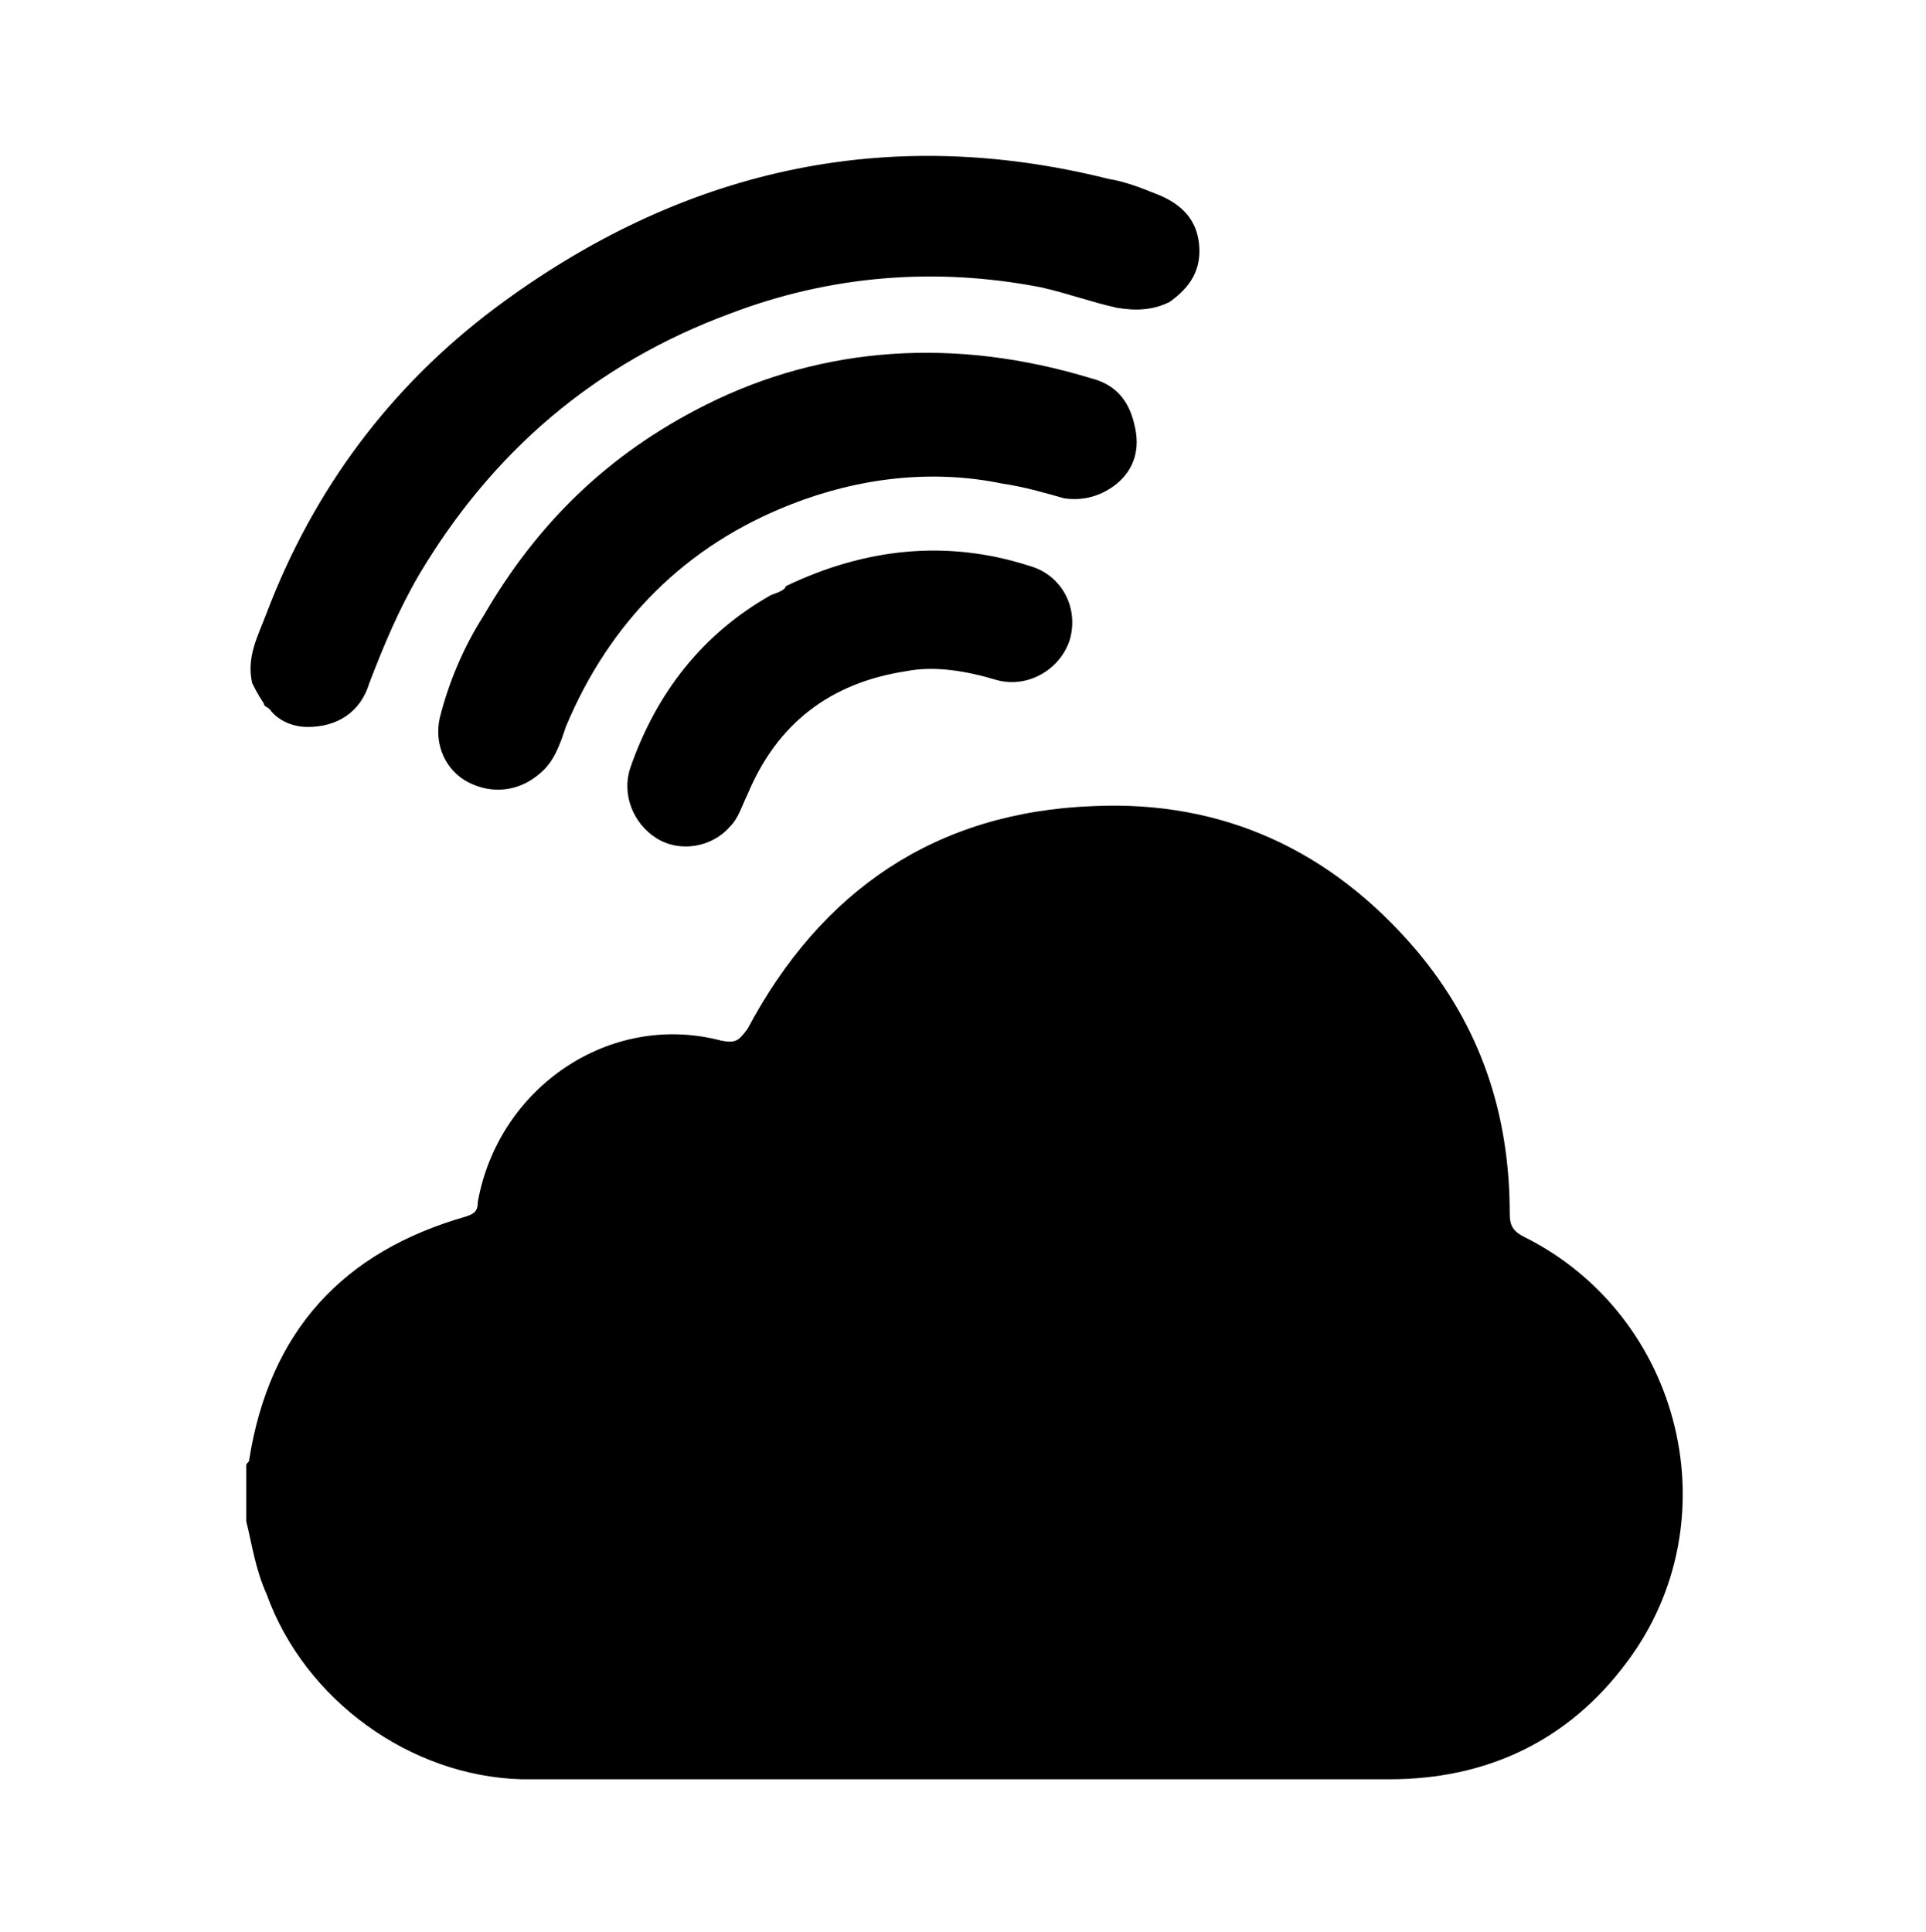
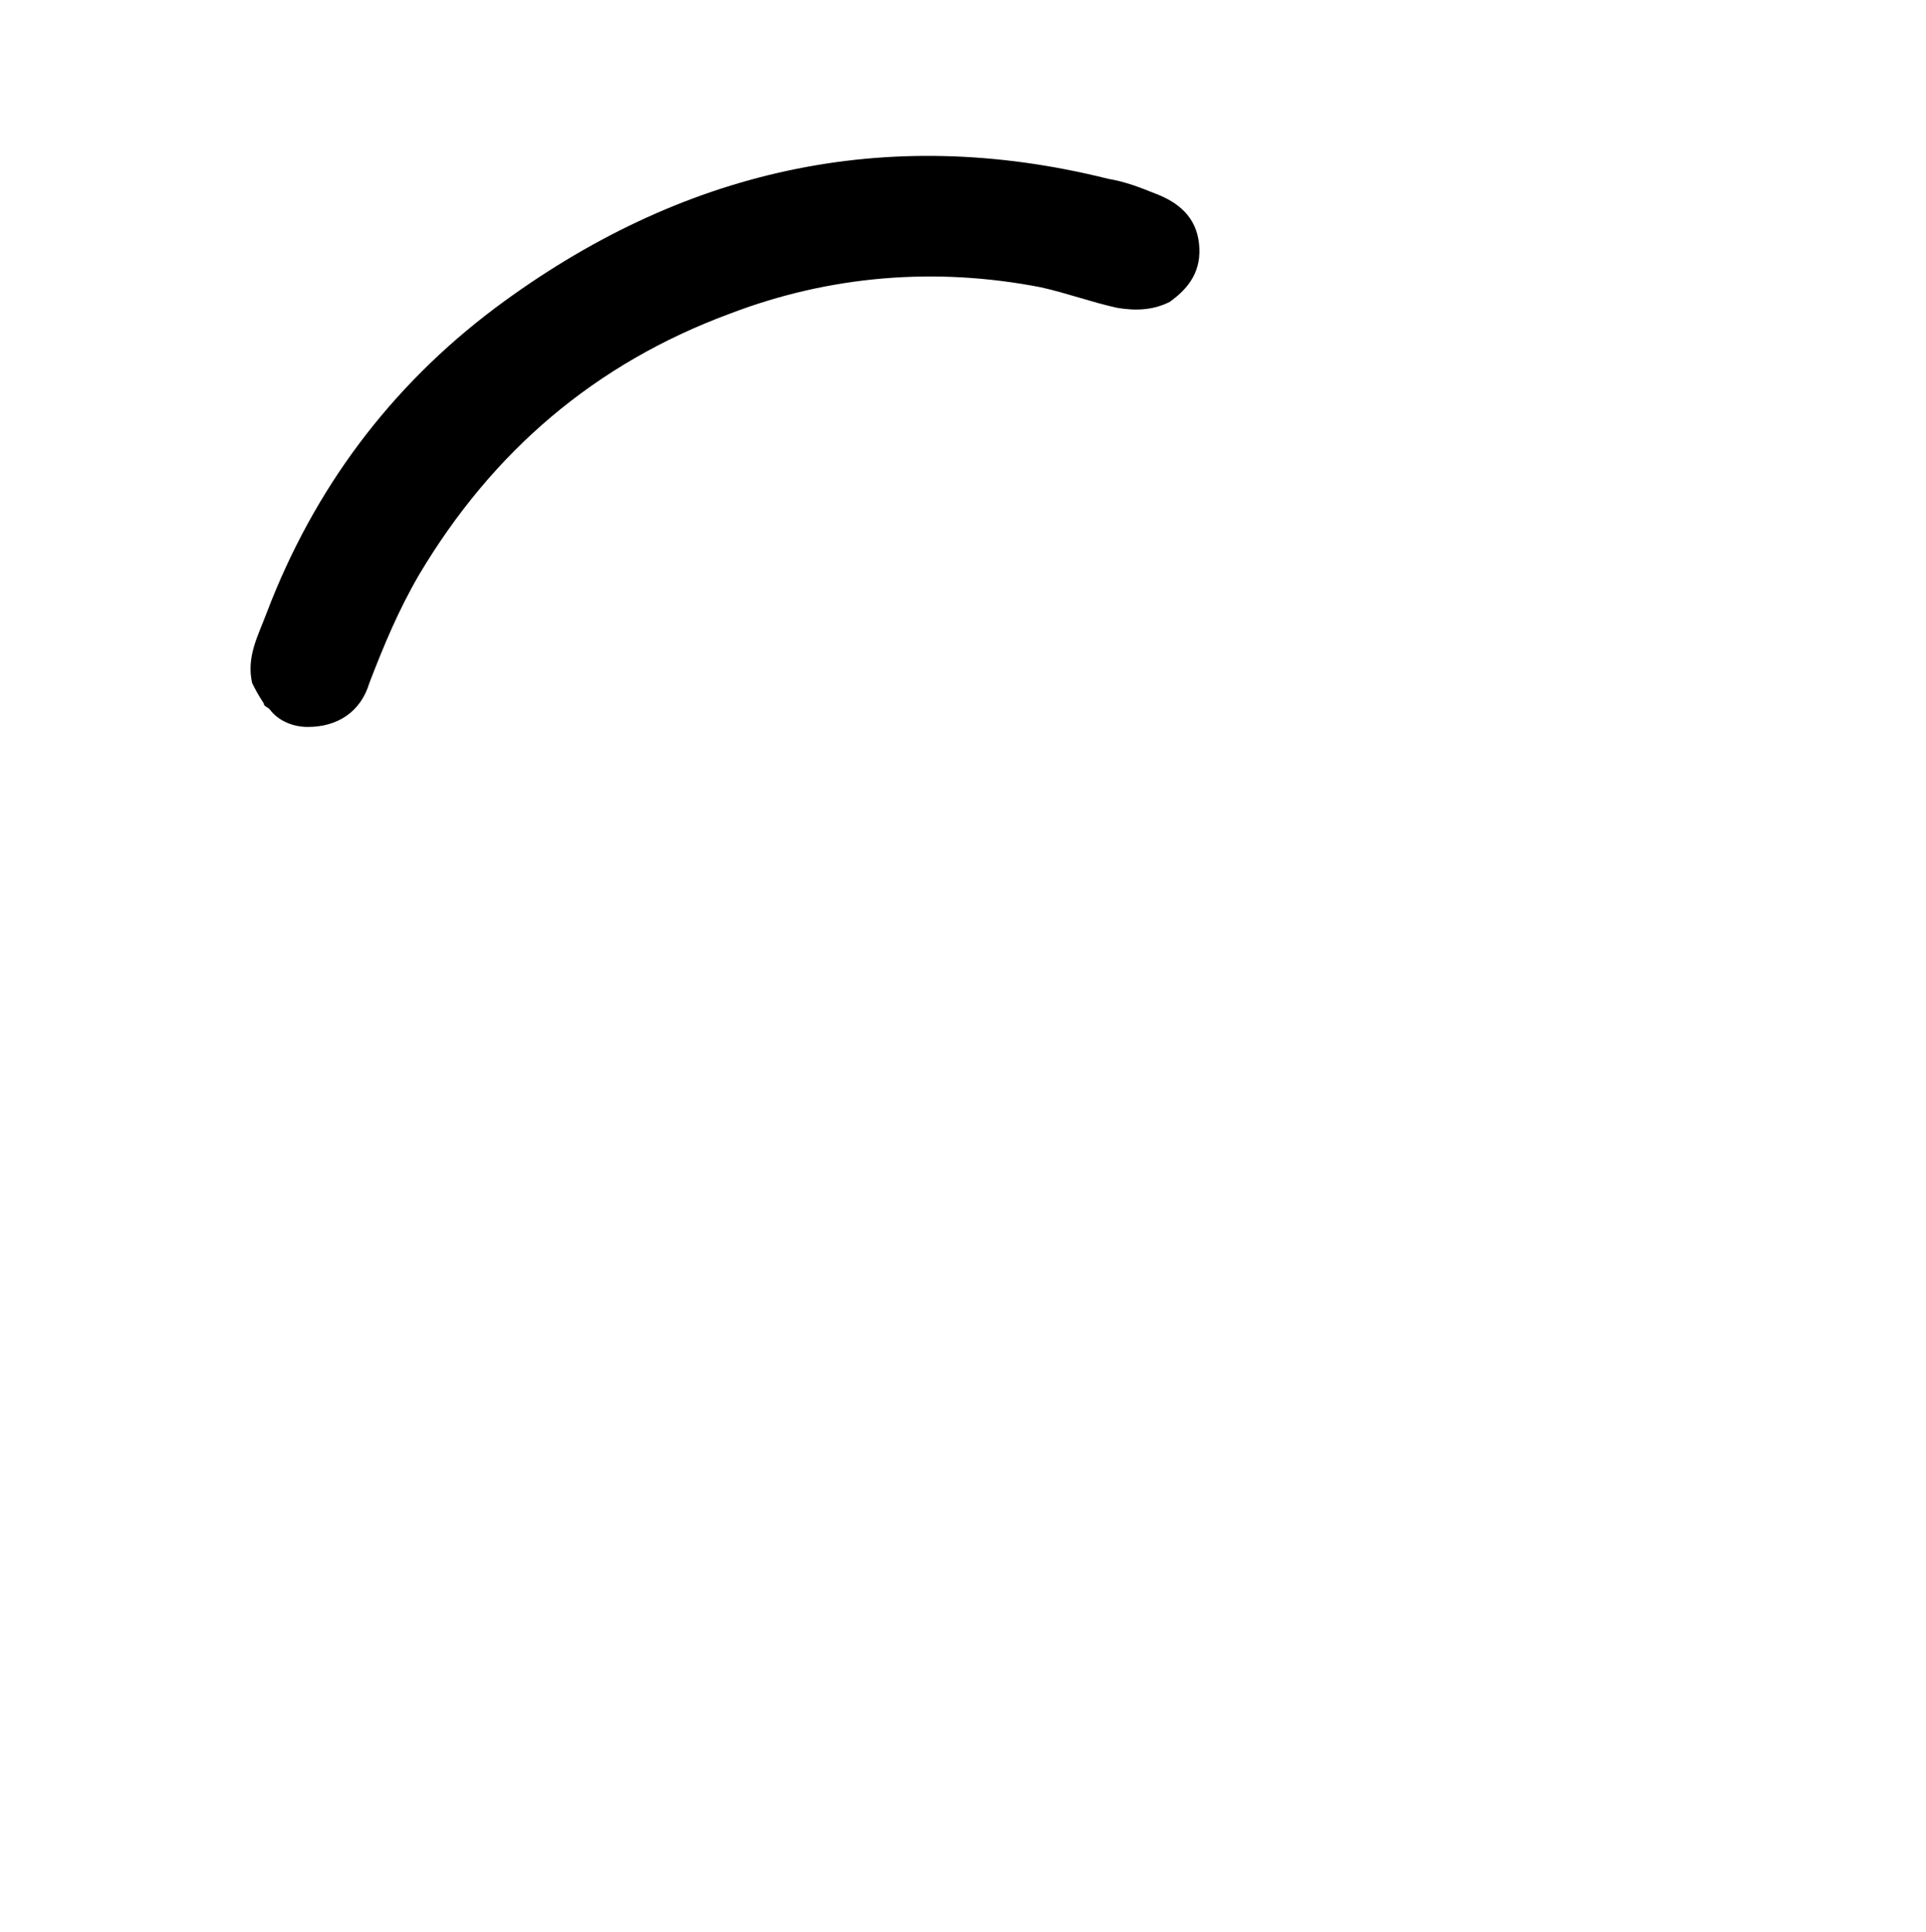
<svg xmlns="http://www.w3.org/2000/svg" version="1.1" id="Layer_1" x="0px" y="0px" viewBox="0 0 65.7 65.9" style="enable-background:new 0 0 65.7 65.9;" xml:space="preserve">
  <g>
    <g>
-       <path d="M8.4,51.9c0-0.6,0-1.3,0-1.9c0-0.1,0.1-0.1,0.1-0.2c0.7-4.4,3.2-7.1,7.4-8.3c0.3-0.1,0.4-0.2,0.4-0.5    c0.7-3.9,4.5-6.5,8.3-5.5c0.5,0.1,0.6,0,0.9-0.4c2.5-4.7,6.4-7.4,11.8-7.6c4.4-0.2,8.1,1.5,11,4.9c2.2,2.6,3.2,5.6,3.2,9    c0,0.4,0.1,0.6,0.5,0.8c5.4,2.7,7.1,9.7,3.5,14.5c-2,2.7-4.8,4-8.1,4c-8.9,0-17.8,0-26.7,0c-1,0-1.9,0-2.9,0    c-3.8-0.1-7.4-2.7-8.7-6.3C8.7,53.5,8.6,52.7,8.4,51.9z" />
-     </g>
+       </g>
  </g>
  <g>
    <path d="M8.6,23.3c-0.2-0.9,0.2-1.6,0.5-2.4c1.6-4.2,4.2-7.7,7.8-10.4c6.3-4.7,13.3-6.3,20.9-4.4c0.6,0.1,1.1,0.3,1.6,0.5   c0.8,0.3,1.4,0.8,1.5,1.7s-0.3,1.5-1,2c-0.6,0.3-1.2,0.3-1.8,0.2c-0.9-0.2-1.7-0.5-2.6-0.7c-3.6-0.7-7.2-0.4-10.6,0.9   c-4.6,1.7-8.1,4.7-10.6,8.9c-0.7,1.2-1.2,2.4-1.7,3.7c-0.3,1-1.1,1.5-2.1,1.5c-0.5,0-1-0.2-1.3-0.6C9.1,24.1,9,24.1,9,24   C8.8,23.7,8.7,23.5,8.6,23.3z" />
-     <path d="M24.1,13.8c4-2,8.5-2.3,13.1-0.9c0.8,0.2,1.3,0.7,1.5,1.6c0.2,0.8,0,1.5-0.6,2c-0.5,0.4-1.1,0.6-1.8,0.5   c-0.7-0.2-1.4-0.4-2.1-0.5c-2.4-0.5-4.9-0.2-7.2,0.7c-3.6,1.4-6.2,4-7.7,7.6c-0.2,0.6-0.4,1.2-0.9,1.6c-0.7,0.6-1.6,0.7-2.4,0.3   c-0.8-0.4-1.2-1.3-1-2.2c0.3-1.2,0.8-2.4,1.5-3.5C18.3,17.9,20.7,15.5,24.1,13.8z" />
-     <path d="M26.8,20c2.7-1.3,5.5-1.6,8.3-0.7c1.1,0.3,1.7,1.4,1.4,2.5c-0.3,1-1.4,1.7-2.5,1.4c-1-0.3-2.1-0.5-3.1-0.3   c-2.6,0.4-4.4,1.8-5.4,4.2c-0.2,0.4-0.3,0.8-0.6,1.1c-0.6,0.7-1.7,0.9-2.5,0.4s-1.2-1.5-0.9-2.4c0.9-2.6,2.5-4.6,4.8-5.9   C26.6,20.2,26.8,20.1,26.8,20z" />
  </g>
</svg>